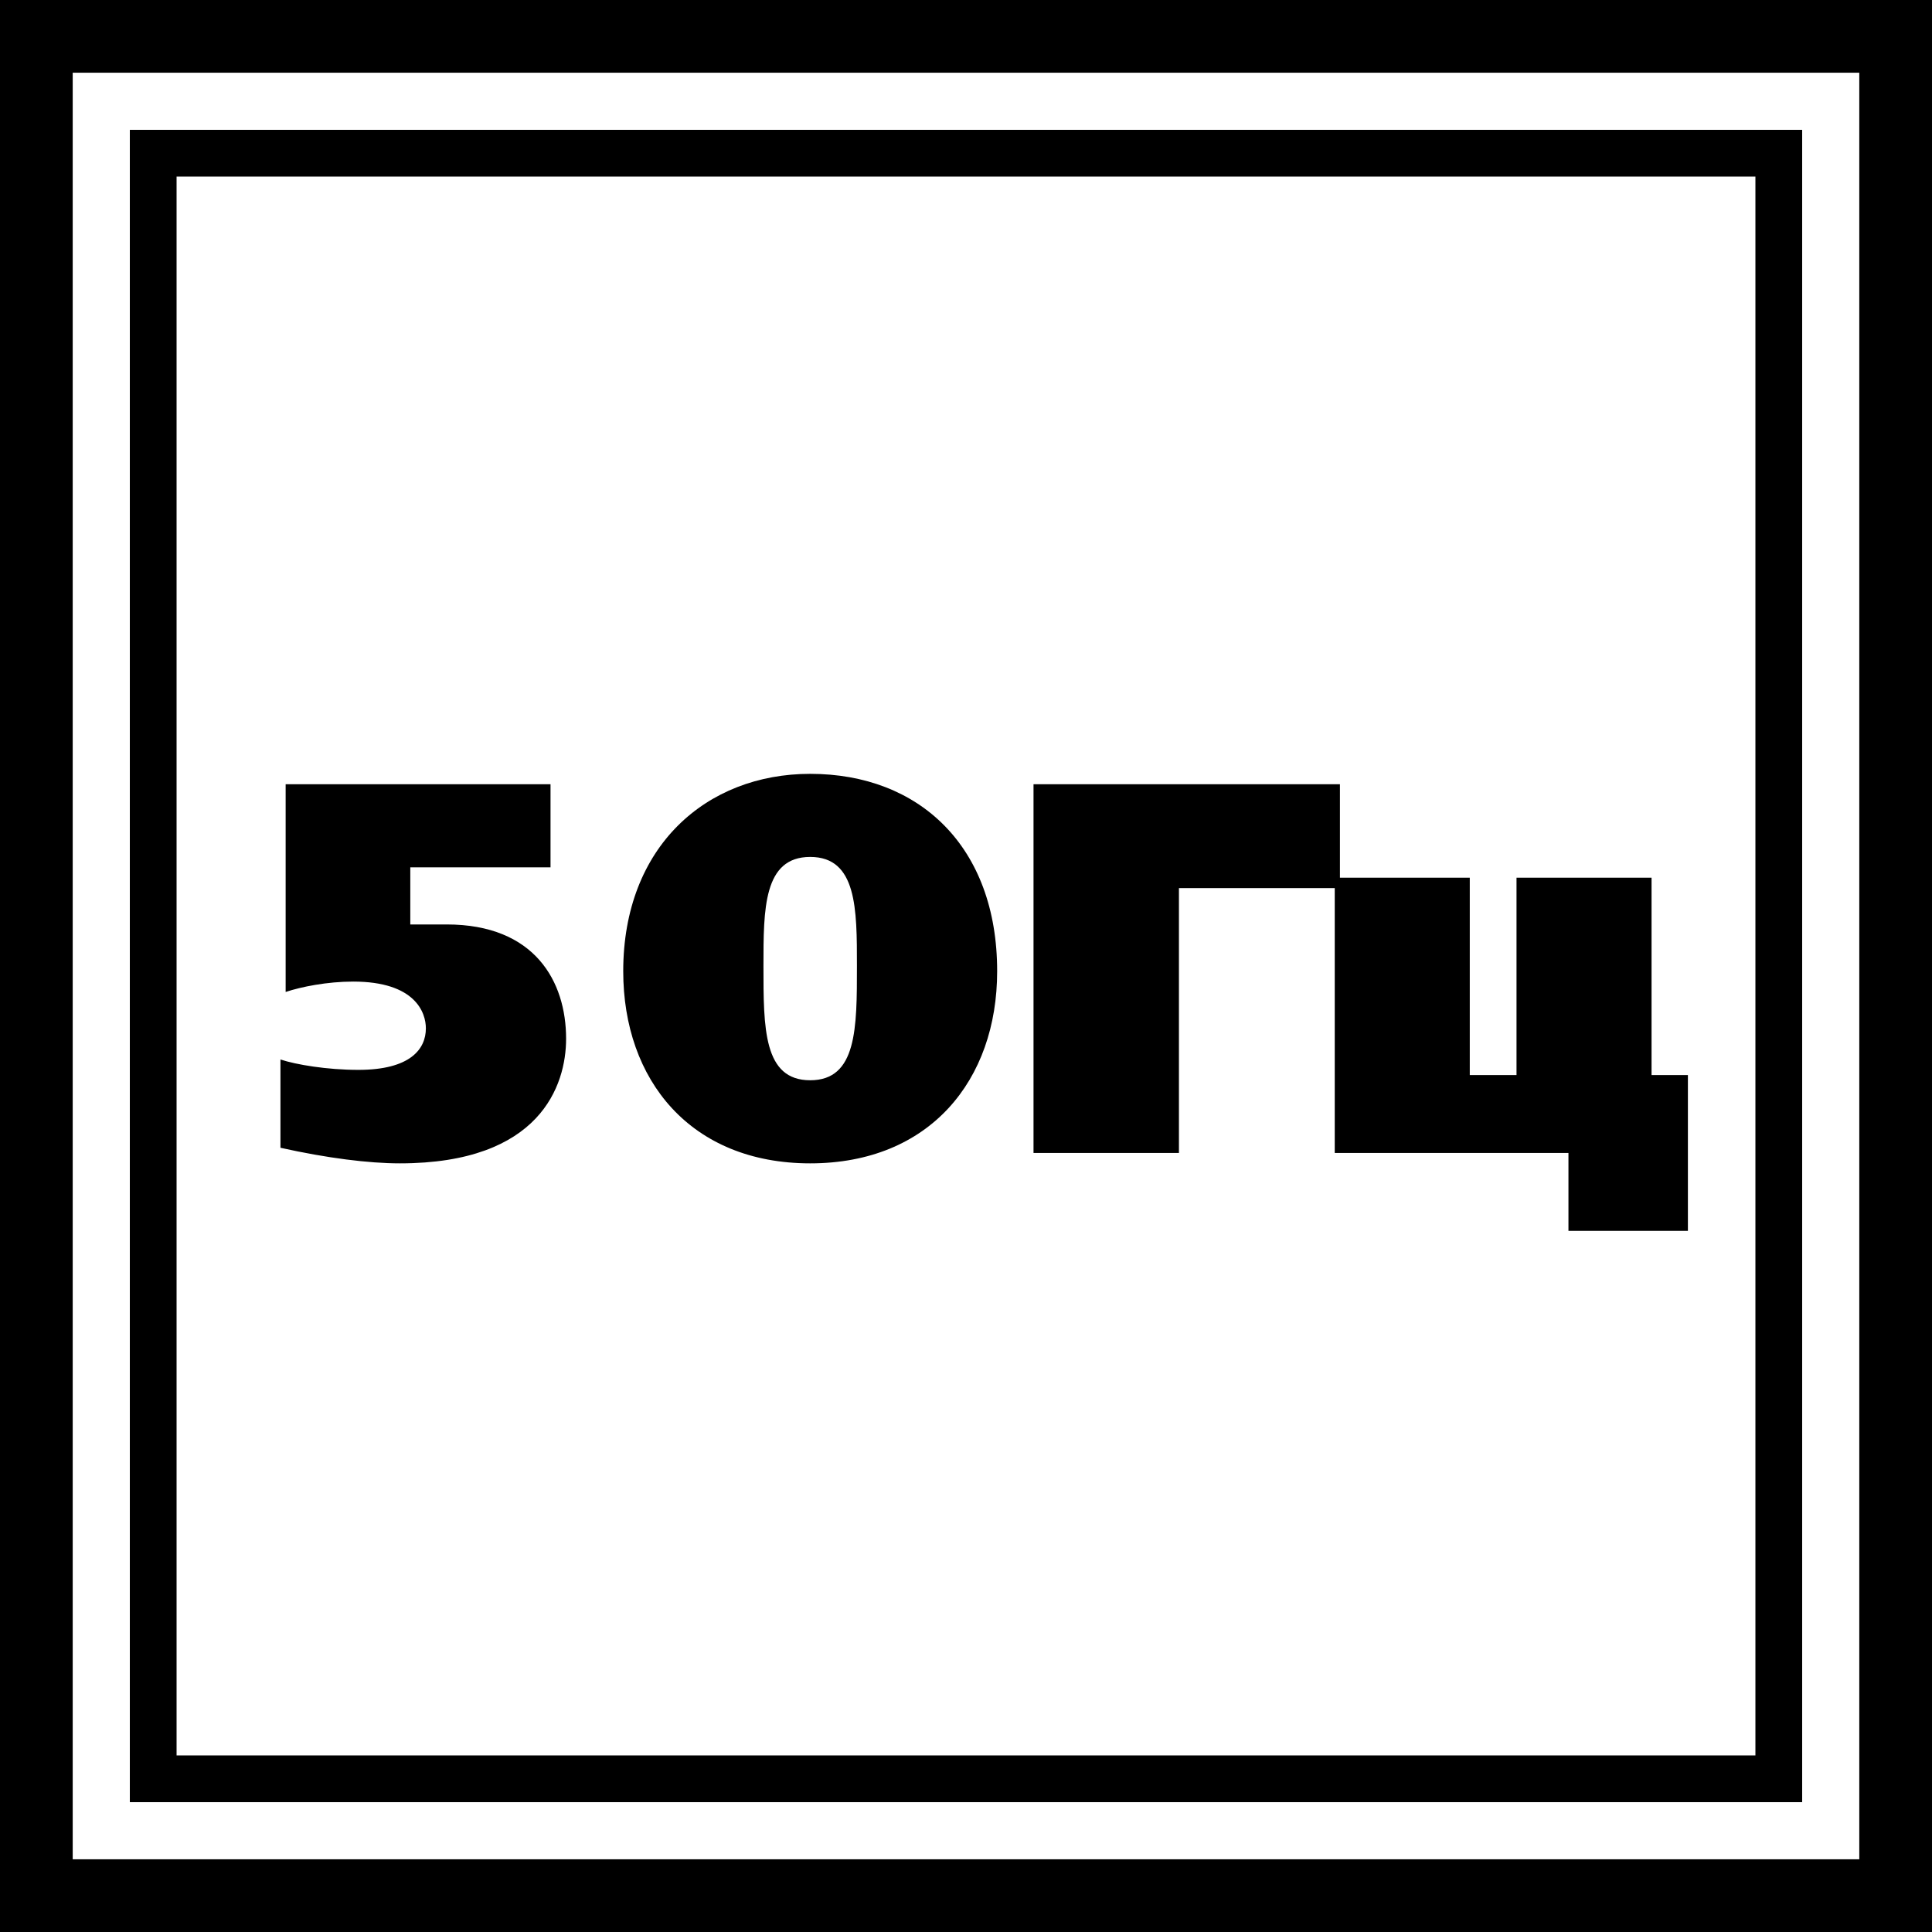
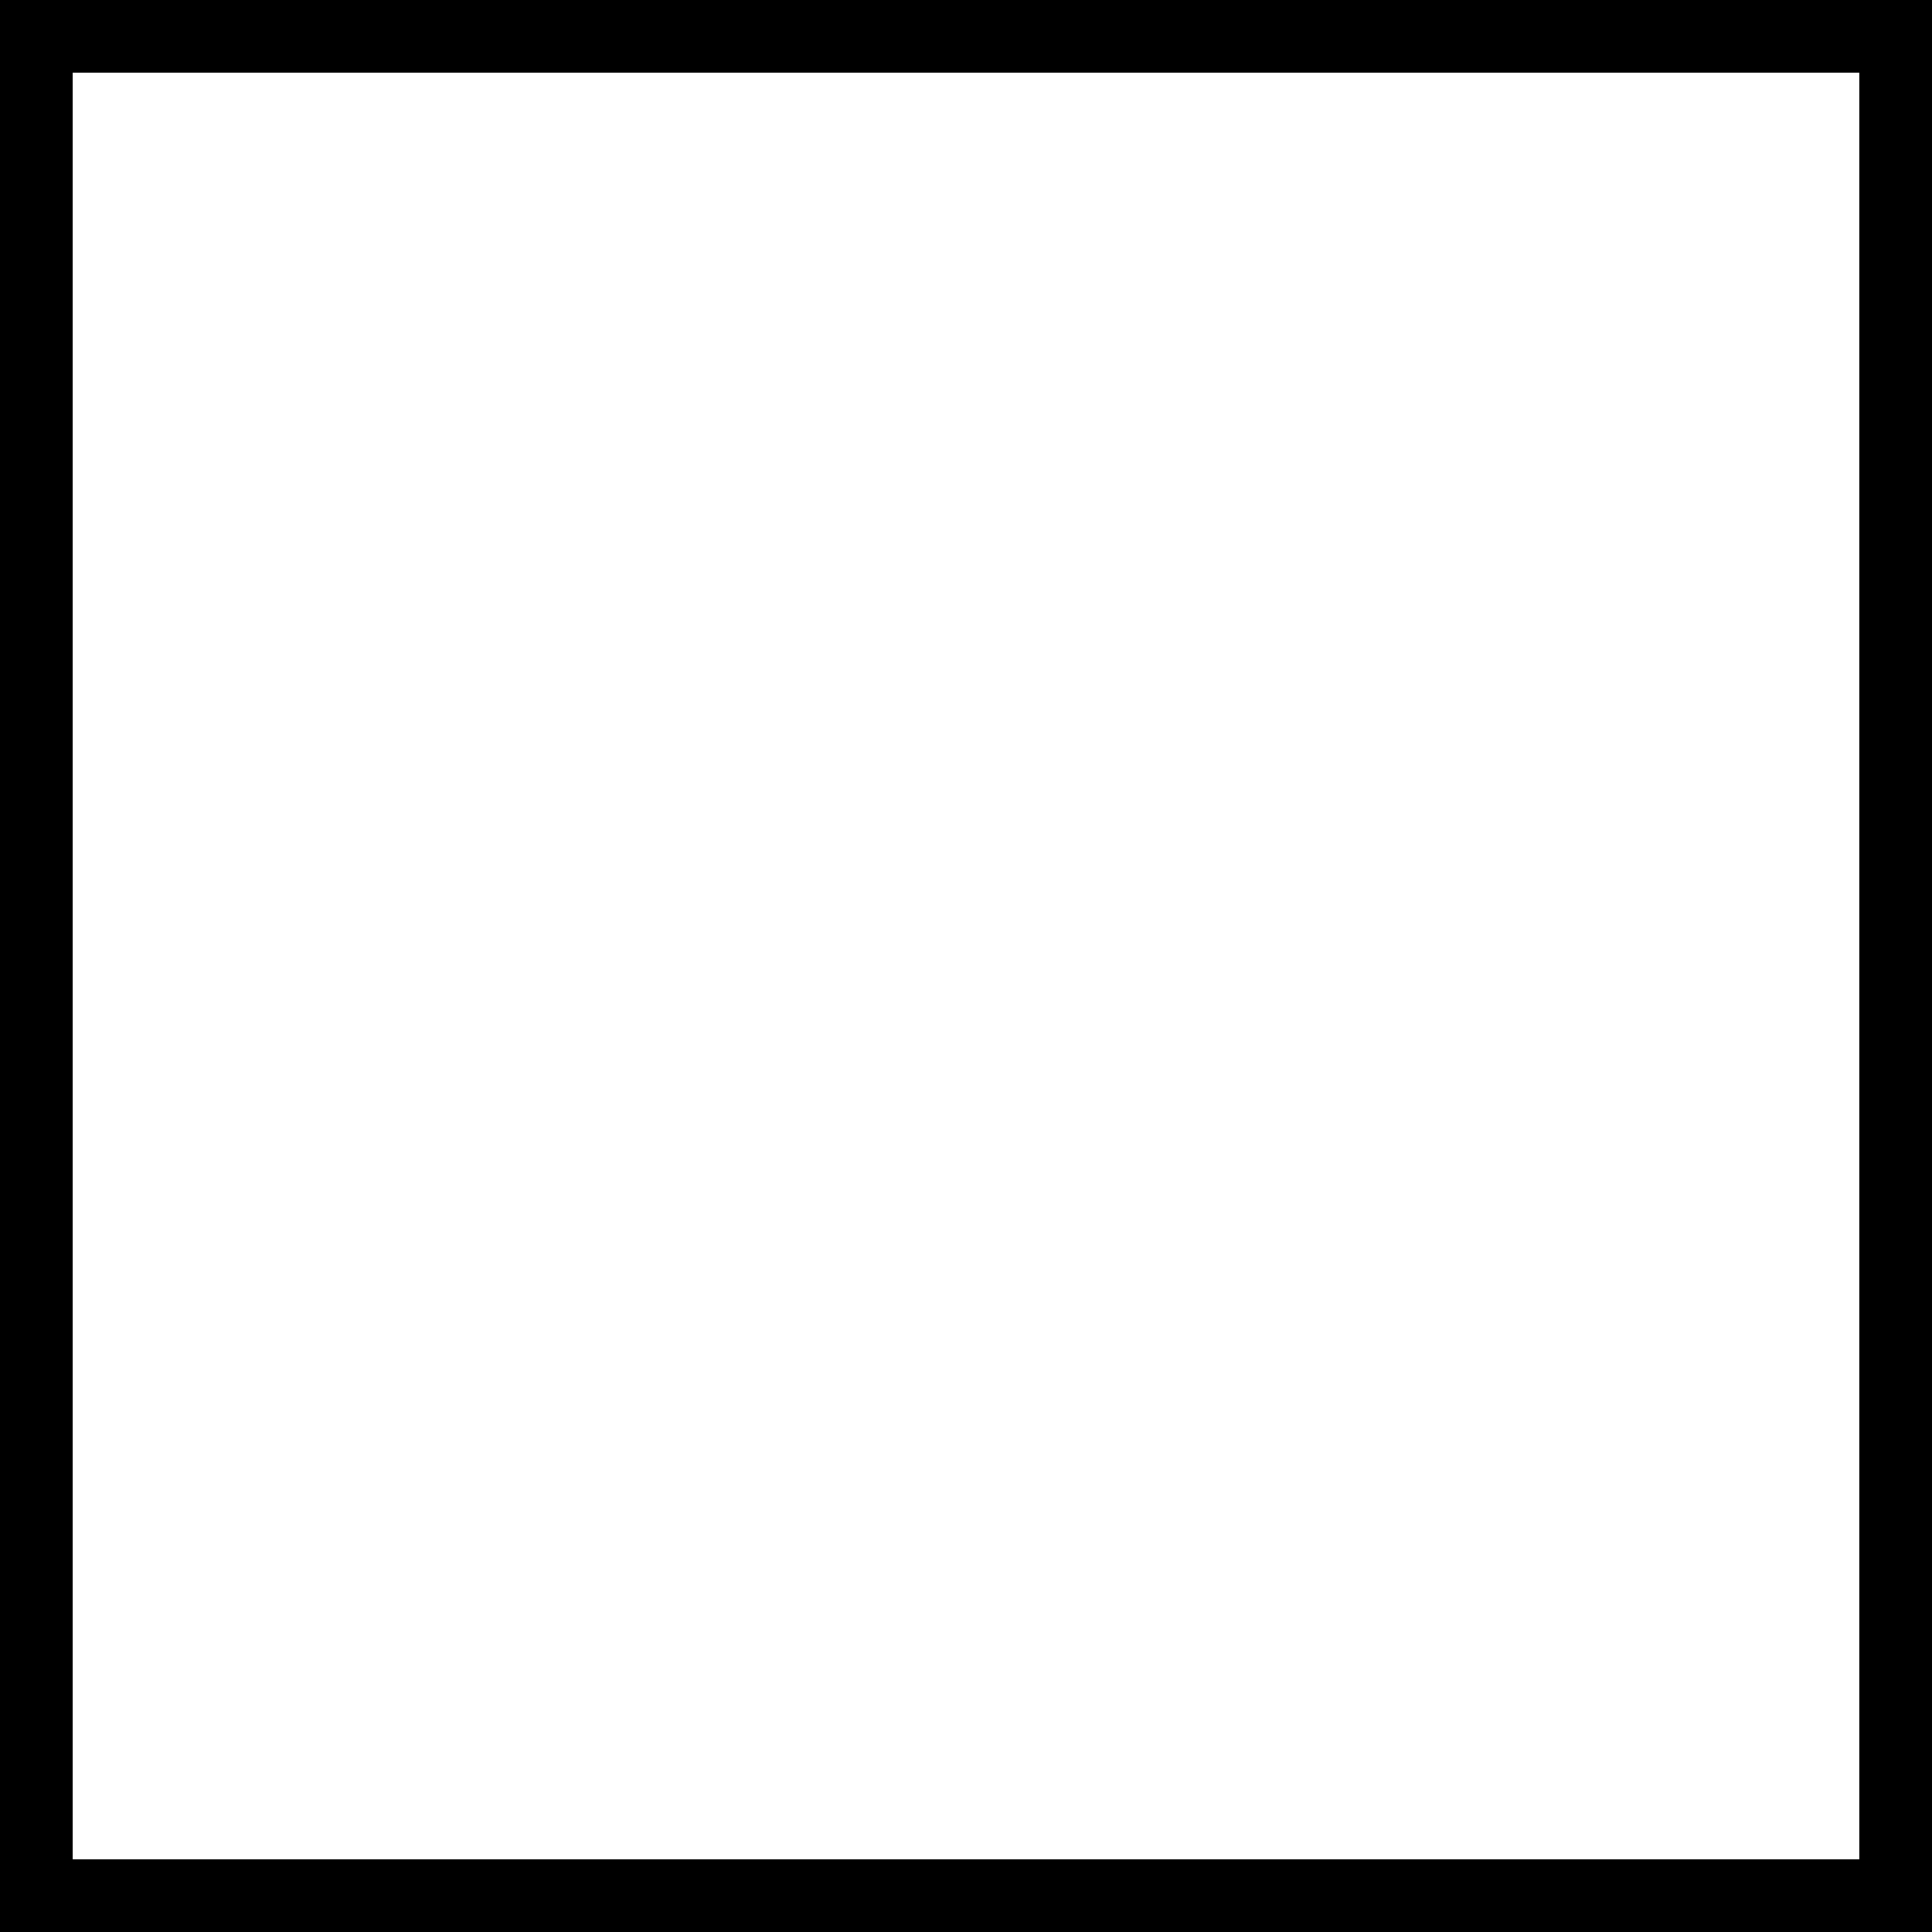
<svg xmlns="http://www.w3.org/2000/svg" xml:space="preserve" width="3.721mm" height="3.721mm" style="shape-rendering:geometricPrecision; text-rendering:geometricPrecision; image-rendering:optimizeQuality; fill-rule:evenodd; clip-rule:evenodd" viewBox="0 0 372 372">
  <defs>
    <style type="text/css">  .fil0 {fill:black;fill-rule:nonzero}  </style>
  </defs>
  <g id="Слой_x0020_1">
-     <path class="fil0" d="M106 151l-51 0 0 40c3,-1 8,-2 13,-2 12,0 14,6 14,9 0,4 -3,8 -13,8 -6,0 -12,-1 -15,-2l0 17c9,2 17,3 23,3 27,0 32,-15 32,-24 0,-11 -6,-22 -23,-22 -3,0 -6,0 -7,0l0 -11 27 0 0 -16zm50 -2c-20,0 -36,14 -36,38 0,21 13,37 36,37 23,0 36,-16 36,-37 0,-24 -15,-38 -36,-38l0 0zm0 59c-9,0 -9,-10 -9,-22 0,-11 0,-21 9,-21 9,0 9,10 9,21 0,12 0,22 -9,22l0 0zm43 -57l0 71 28 0 0 -51 31 0 0 -20 -59 0zm58 71l45 0 0 15 23 0 0 -30 -7 0 0 -38 -26 0 0 38 -9 0 0 -38 -26 0 0 53z" />
-     <path class="fil0" d="M30 25l317 0 0 322 -322 0 0 -322 5 0zm308 9l-304 0 0 304 304 0 0 -304z" />
    <path class="fil0" d="M7 0l365 0 0 372 -372 0 0 -372 7 0zm351 14l-344 0 0 344 344 0 0 -344z" />
  </g>
</svg>